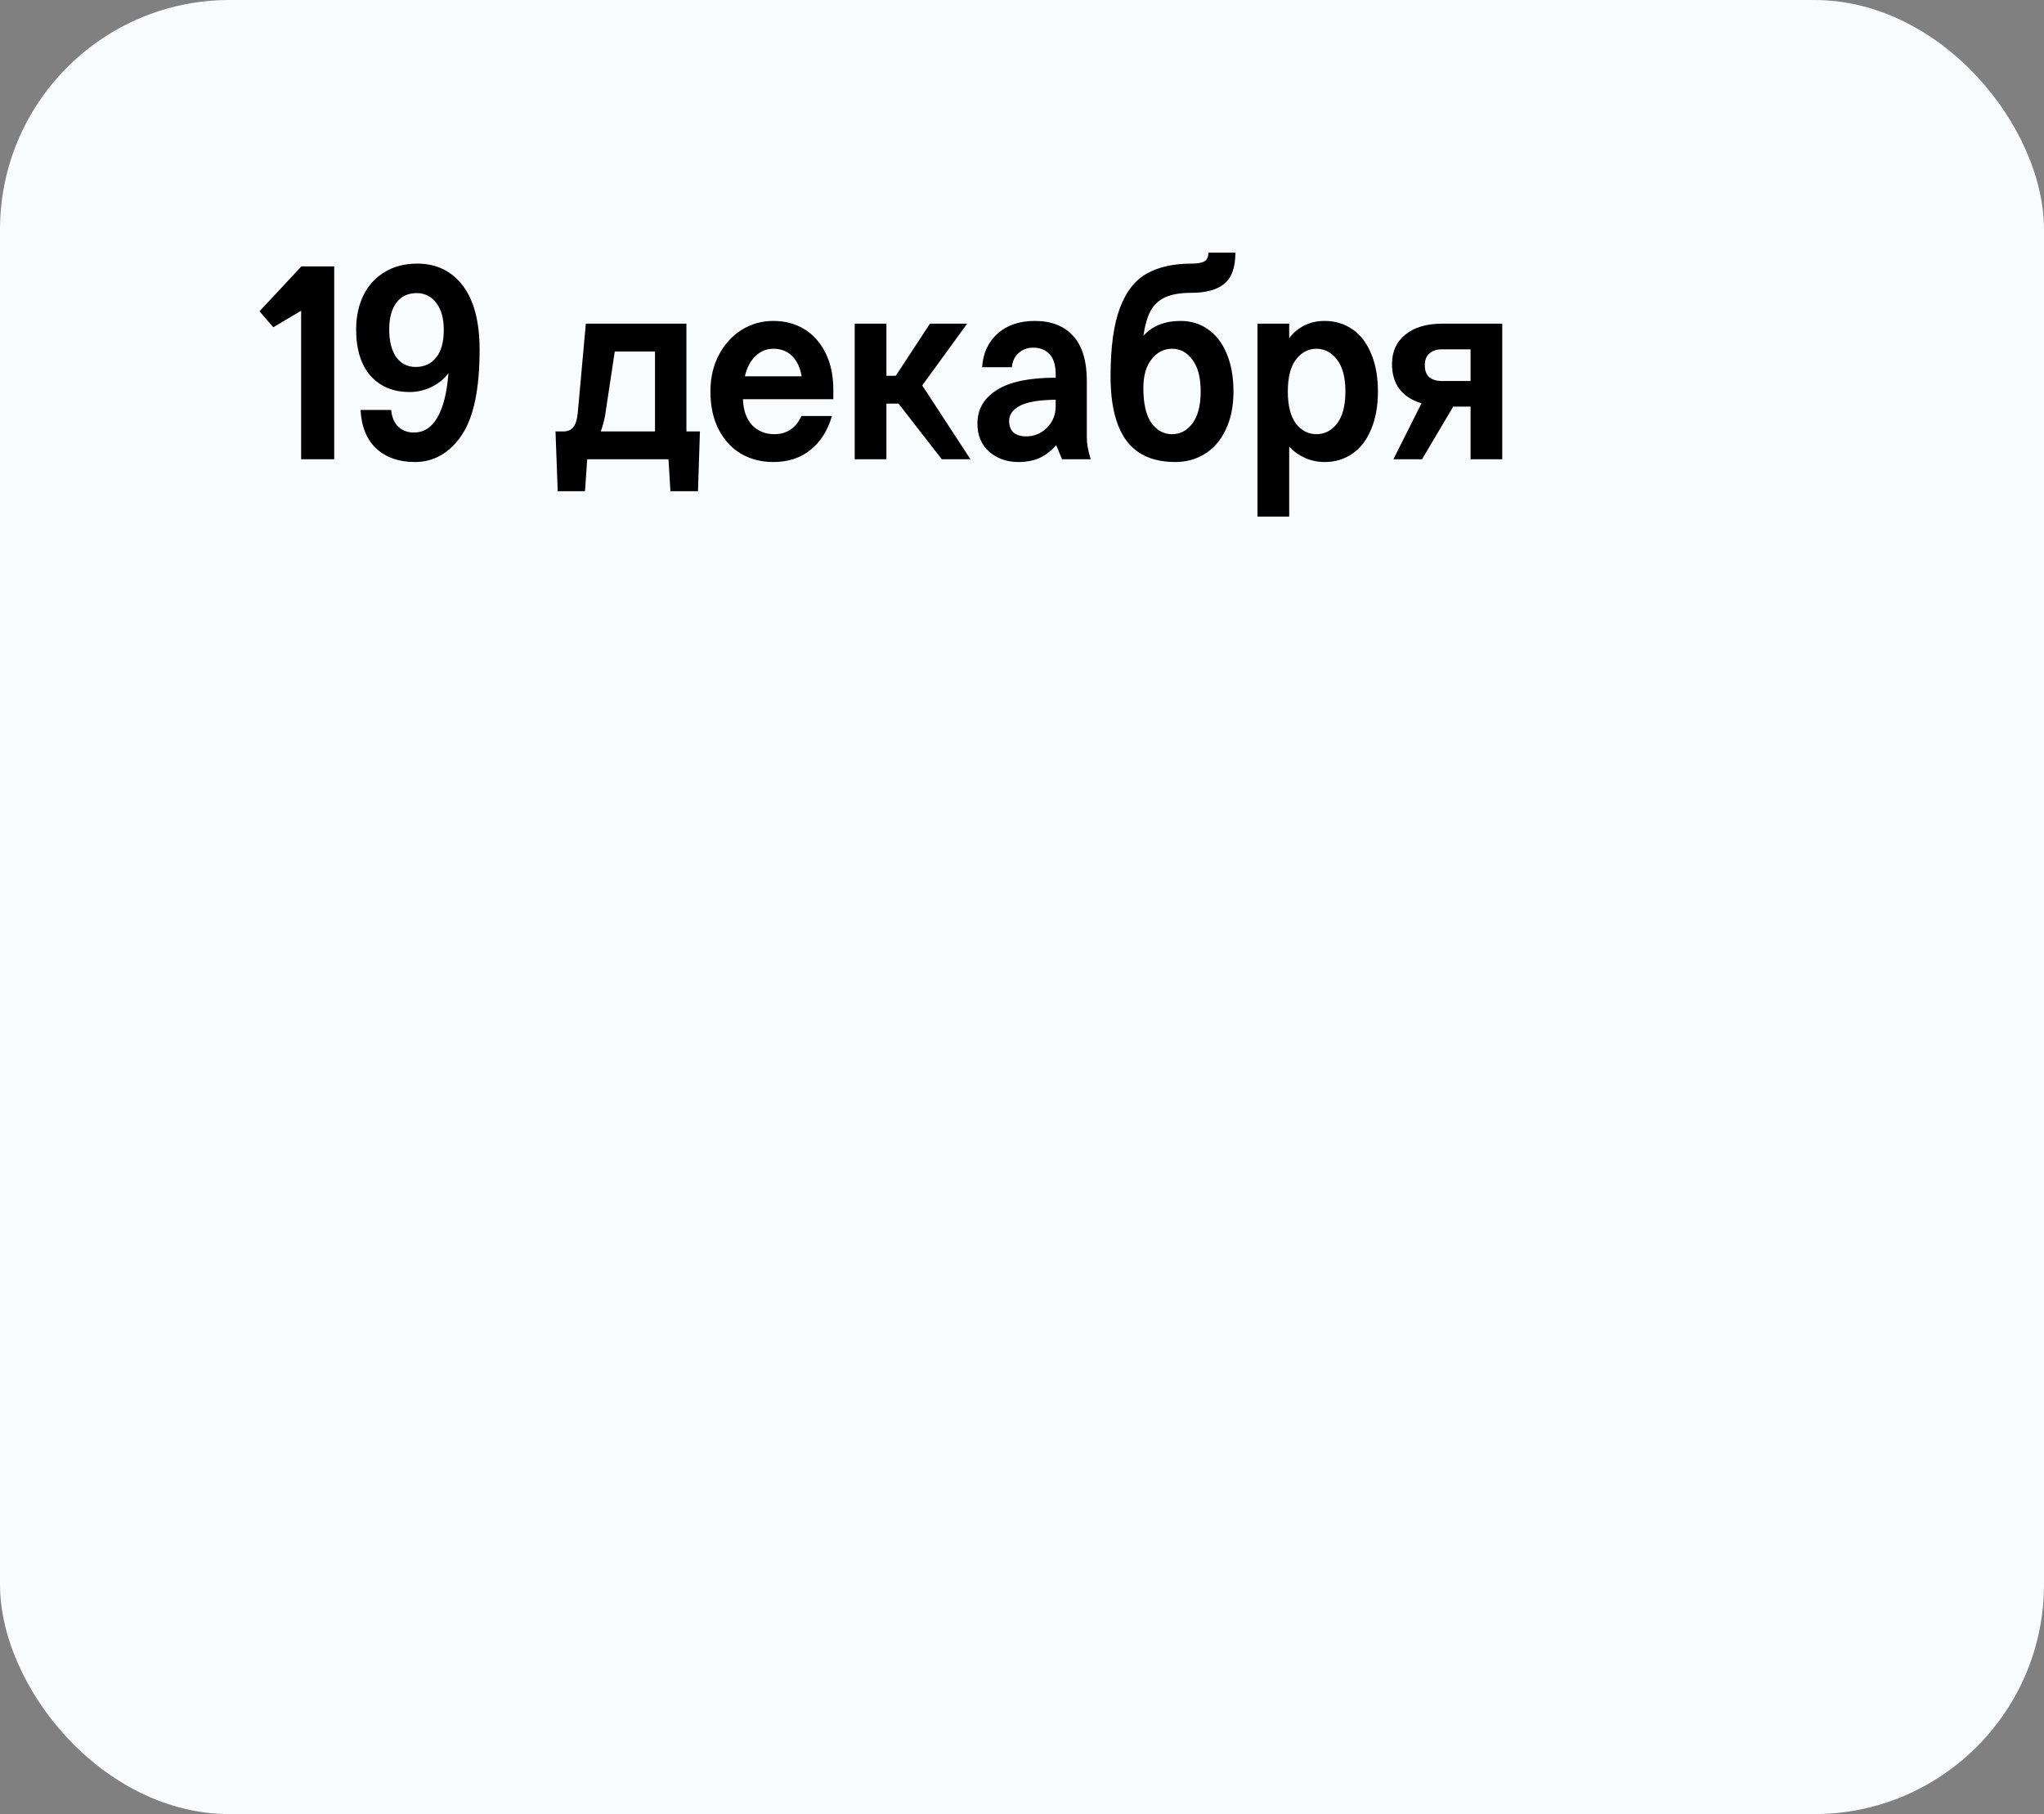
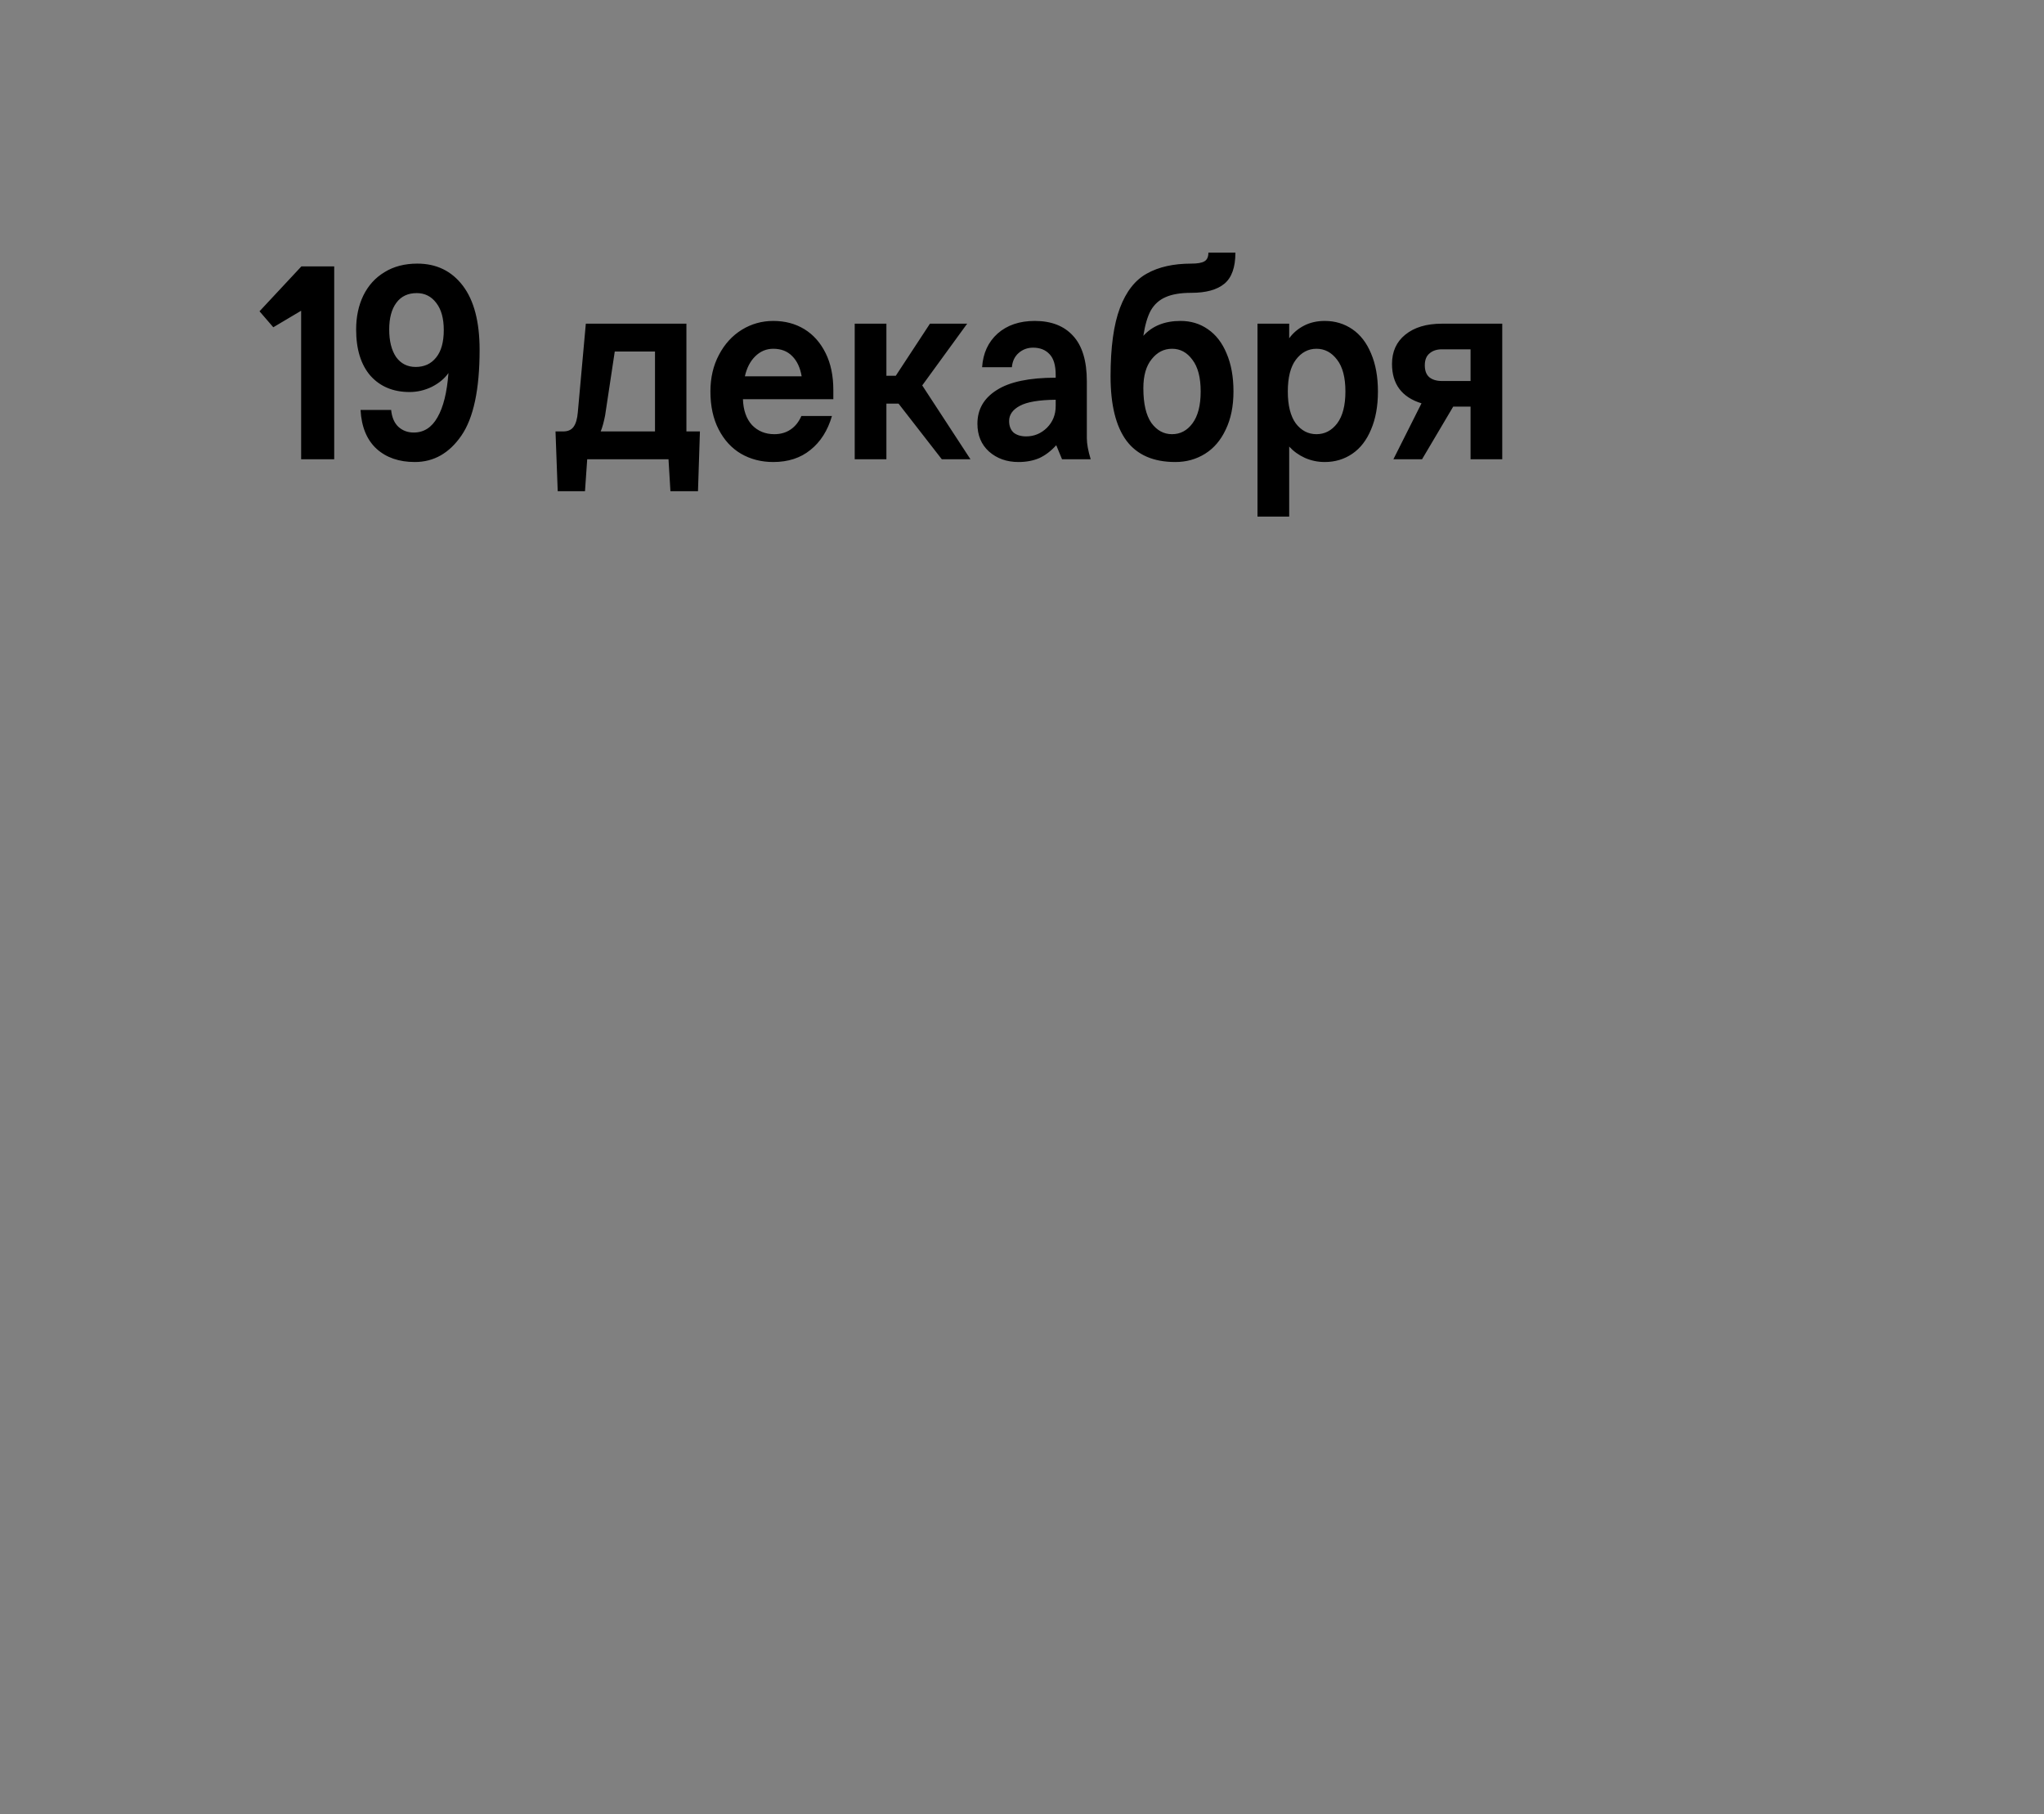
<svg xmlns="http://www.w3.org/2000/svg" width="89" height="79" viewBox="0 0 89 79" fill="none">
  <rect x="0" y="0" width="89" height="79" fill="#808080" stroke="none" />
-   <rect width="89" height="79" rx="10" fill="#F9FCFF" />
-   <path d="M14.552 11.6V20H13.112V13.532L11.9 14.252L11.3 13.556L13.124 11.6H14.552ZM18.171 11.48C19.003 11.48 19.663 11.8 20.151 12.44C20.639 13.08 20.883 14.012 20.883 15.236C20.883 16.956 20.619 18.2 20.091 18.968C19.563 19.736 18.887 20.12 18.063 20.12C17.375 20.12 16.819 19.928 16.395 19.544C15.971 19.152 15.739 18.588 15.699 17.852H17.031C17.063 18.172 17.167 18.416 17.343 18.584C17.527 18.752 17.751 18.836 18.015 18.836C18.455 18.836 18.799 18.616 19.047 18.176C19.303 17.736 19.463 17.092 19.527 16.244C19.359 16.484 19.119 16.684 18.807 16.844C18.495 16.996 18.171 17.072 17.835 17.072C17.123 17.072 16.555 16.836 16.131 16.364C15.715 15.884 15.507 15.212 15.507 14.348C15.507 13.796 15.611 13.304 15.819 12.872C16.035 12.432 16.343 12.092 16.743 11.852C17.143 11.604 17.619 11.48 18.171 11.48ZM18.147 12.764C17.763 12.764 17.467 12.904 17.259 13.184C17.051 13.464 16.947 13.852 16.947 14.348C16.947 14.852 17.047 15.252 17.247 15.548C17.455 15.836 17.739 15.98 18.099 15.98C18.475 15.98 18.771 15.844 18.987 15.572C19.211 15.3 19.323 14.9 19.323 14.372C19.323 13.868 19.215 13.476 18.999 13.196C18.783 12.908 18.499 12.764 18.147 12.764ZM30.476 18.788L30.392 21.392H29.192L29.108 20H25.568L25.472 21.392H24.284L24.188 18.788H24.524C24.724 18.788 24.872 18.724 24.968 18.596C25.072 18.46 25.136 18.244 25.16 17.948L25.508 14.096H29.888V18.788H30.476ZM28.52 18.788V15.308H26.768L26.348 18.092C26.292 18.38 26.228 18.612 26.156 18.788H28.52ZM33.669 20.12C33.15 20.12 32.681 20 32.266 19.76C31.858 19.52 31.534 19.168 31.294 18.704C31.053 18.24 30.933 17.688 30.933 17.048C30.933 16.448 31.058 15.916 31.305 15.452C31.553 14.98 31.886 14.616 32.301 14.36C32.718 14.104 33.173 13.976 33.669 13.976C34.181 13.976 34.633 14.096 35.026 14.336C35.417 14.576 35.725 14.924 35.95 15.38C36.173 15.828 36.285 16.364 36.285 16.988V17.384H32.349C32.365 17.864 32.498 18.24 32.745 18.512C33.002 18.776 33.325 18.908 33.718 18.908C33.989 18.908 34.225 18.84 34.425 18.704C34.626 18.568 34.782 18.372 34.894 18.116H36.225C36.041 18.748 35.73 19.24 35.289 19.592C34.858 19.944 34.318 20.12 33.669 20.12ZM34.906 16.388C34.842 16.012 34.706 15.72 34.498 15.512C34.289 15.296 34.014 15.188 33.669 15.188C33.365 15.188 33.102 15.3 32.877 15.524C32.661 15.74 32.514 16.028 32.434 16.388H34.906ZM41.008 20L39.124 17.576H38.596V20H37.216V14.096H38.596V16.364H39.004L40.492 14.096H42.112L40.156 16.784L42.256 20H41.008ZM46.243 20L45.991 19.388C45.759 19.644 45.511 19.832 45.247 19.952C44.983 20.064 44.683 20.12 44.347 20.12C43.835 20.12 43.407 19.968 43.063 19.664C42.727 19.36 42.559 18.956 42.559 18.452C42.559 17.828 42.839 17.34 43.399 16.988C43.959 16.628 44.815 16.448 45.967 16.448V16.328C45.967 15.912 45.879 15.612 45.703 15.428C45.527 15.236 45.287 15.14 44.983 15.14C44.743 15.14 44.535 15.216 44.359 15.368C44.183 15.52 44.083 15.728 44.059 15.992H42.763C42.803 15.384 43.027 14.896 43.435 14.528C43.851 14.16 44.391 13.976 45.055 13.976C45.775 13.976 46.331 14.192 46.723 14.624C47.123 15.056 47.323 15.716 47.323 16.604V19.076C47.323 19.324 47.379 19.632 47.491 20H46.243ZM44.683 19.004C45.027 19.004 45.327 18.88 45.583 18.632C45.839 18.376 45.967 18.06 45.967 17.684V17.408C45.239 17.416 44.719 17.504 44.407 17.672C44.095 17.84 43.939 18.06 43.939 18.332C43.939 18.548 44.003 18.716 44.131 18.836C44.267 18.948 44.451 19.004 44.683 19.004ZM51.176 20.12C50.224 20.12 49.516 19.812 49.052 19.196C48.588 18.572 48.356 17.636 48.356 16.388C48.356 15.124 48.492 14.132 48.764 13.412C49.036 12.692 49.428 12.192 49.94 11.912C50.452 11.624 51.096 11.48 51.872 11.48C52.136 11.48 52.324 11.448 52.436 11.384C52.556 11.32 52.616 11.192 52.616 11H53.792C53.792 11.64 53.632 12.092 53.312 12.356C52.992 12.62 52.512 12.752 51.872 12.752C51.4 12.752 51.024 12.816 50.744 12.944C50.472 13.064 50.26 13.256 50.108 13.52C49.964 13.784 49.856 14.152 49.784 14.624C50.176 14.192 50.716 13.976 51.404 13.976C51.852 13.976 52.248 14.096 52.592 14.336C52.944 14.576 53.216 14.928 53.408 15.392C53.608 15.856 53.708 16.408 53.708 17.048C53.708 17.688 53.596 18.24 53.372 18.704C53.156 19.168 52.856 19.52 52.472 19.76C52.088 20 51.656 20.12 51.176 20.12ZM51.032 18.908C51.392 18.908 51.688 18.752 51.92 18.44C52.16 18.12 52.28 17.656 52.28 17.048C52.28 16.44 52.16 15.98 51.92 15.668C51.688 15.348 51.392 15.188 51.032 15.188C50.68 15.188 50.384 15.34 50.144 15.644C49.904 15.94 49.784 16.36 49.784 16.904C49.784 17.576 49.9 18.08 50.132 18.416C50.372 18.744 50.672 18.908 51.032 18.908ZM54.754 14.096H56.134V14.732C56.302 14.5 56.518 14.316 56.782 14.18C57.046 14.044 57.346 13.976 57.682 13.976C58.13 13.976 58.53 14.096 58.882 14.336C59.234 14.576 59.506 14.928 59.698 15.392C59.898 15.856 59.998 16.408 59.998 17.048C59.998 17.688 59.898 18.24 59.698 18.704C59.506 19.168 59.234 19.52 58.882 19.76C58.53 20 58.13 20.12 57.682 20.12C57.378 20.12 57.09 20.06 56.818 19.94C56.554 19.82 56.326 19.656 56.134 19.448V22.496H54.754V14.096ZM57.322 18.908C57.682 18.908 57.982 18.752 58.222 18.44C58.462 18.12 58.582 17.656 58.582 17.048C58.582 16.44 58.462 15.98 58.222 15.668C57.982 15.348 57.682 15.188 57.322 15.188C56.962 15.188 56.662 15.348 56.422 15.668C56.19 15.98 56.074 16.44 56.074 17.048C56.074 17.656 56.19 18.12 56.422 18.44C56.662 18.752 56.962 18.908 57.322 18.908ZM65.411 14.096V20H64.031V17.708H63.275L61.919 20H60.671L61.895 17.564C61.039 17.3 60.611 16.728 60.611 15.848C60.611 15.312 60.803 14.888 61.187 14.576C61.579 14.256 62.111 14.096 62.783 14.096H65.411ZM64.031 15.212H62.783C62.559 15.212 62.379 15.272 62.243 15.392C62.107 15.504 62.039 15.676 62.039 15.908C62.039 16.14 62.103 16.312 62.231 16.424C62.367 16.536 62.551 16.592 62.783 16.592H64.031V15.212Z" fill="black" />
+   <path d="M14.552 11.6V20H13.112V13.532L11.9 14.252L11.3 13.556L13.124 11.6H14.552ZM18.171 11.48C19.003 11.48 19.663 11.8 20.151 12.44C20.639 13.08 20.883 14.012 20.883 15.236C20.883 16.956 20.619 18.2 20.091 18.968C19.563 19.736 18.887 20.12 18.063 20.12C17.375 20.12 16.819 19.928 16.395 19.544C15.971 19.152 15.739 18.588 15.699 17.852H17.031C17.063 18.172 17.167 18.416 17.343 18.584C17.527 18.752 17.751 18.836 18.015 18.836C18.455 18.836 18.799 18.616 19.047 18.176C19.303 17.736 19.463 17.092 19.527 16.244C19.359 16.484 19.119 16.684 18.807 16.844C18.495 16.996 18.171 17.072 17.835 17.072C17.123 17.072 16.555 16.836 16.131 16.364C15.715 15.884 15.507 15.212 15.507 14.348C15.507 13.796 15.611 13.304 15.819 12.872C16.035 12.432 16.343 12.092 16.743 11.852C17.143 11.604 17.619 11.48 18.171 11.48ZM18.147 12.764C17.763 12.764 17.467 12.904 17.259 13.184C17.051 13.464 16.947 13.852 16.947 14.348C16.947 14.852 17.047 15.252 17.247 15.548C17.455 15.836 17.739 15.98 18.099 15.98C18.475 15.98 18.771 15.844 18.987 15.572C19.211 15.3 19.323 14.9 19.323 14.372C19.323 13.868 19.215 13.476 18.999 13.196C18.783 12.908 18.499 12.764 18.147 12.764ZM30.476 18.788L30.392 21.392H29.192L29.108 20H25.568L25.472 21.392H24.284L24.188 18.788H24.524C24.724 18.788 24.872 18.724 24.968 18.596C25.072 18.46 25.136 18.244 25.16 17.948L25.508 14.096H29.888V18.788H30.476ZM28.52 18.788V15.308H26.768L26.348 18.092C26.292 18.38 26.228 18.612 26.156 18.788H28.52ZM33.669 20.12C33.15 20.12 32.681 20 32.266 19.76C31.858 19.52 31.534 19.168 31.294 18.704C31.053 18.24 30.933 17.688 30.933 17.048C30.933 16.448 31.058 15.916 31.305 15.452C31.553 14.98 31.886 14.616 32.301 14.36C32.718 14.104 33.173 13.976 33.669 13.976C34.181 13.976 34.633 14.096 35.026 14.336C35.417 14.576 35.725 14.924 35.95 15.38C36.173 15.828 36.285 16.364 36.285 16.988V17.384H32.349C32.365 17.864 32.498 18.24 32.745 18.512C33.002 18.776 33.325 18.908 33.718 18.908C33.989 18.908 34.225 18.84 34.425 18.704C34.626 18.568 34.782 18.372 34.894 18.116H36.225C36.041 18.748 35.73 19.24 35.289 19.592C34.858 19.944 34.318 20.12 33.669 20.12ZM34.906 16.388C34.842 16.012 34.706 15.72 34.498 15.512C34.289 15.296 34.014 15.188 33.669 15.188C33.365 15.188 33.102 15.3 32.877 15.524C32.661 15.74 32.514 16.028 32.434 16.388H34.906ZM41.008 20L39.124 17.576H38.596V20H37.216V14.096H38.596V16.364H39.004L40.492 14.096H42.112L40.156 16.784L42.256 20H41.008ZM46.243 20L45.991 19.388C45.759 19.644 45.511 19.832 45.247 19.952C44.983 20.064 44.683 20.12 44.347 20.12C43.835 20.12 43.407 19.968 43.063 19.664C42.727 19.36 42.559 18.956 42.559 18.452C42.559 17.828 42.839 17.34 43.399 16.988C43.959 16.628 44.815 16.448 45.967 16.448V16.328C45.967 15.912 45.879 15.612 45.703 15.428C45.527 15.236 45.287 15.14 44.983 15.14C44.743 15.14 44.535 15.216 44.359 15.368C44.183 15.52 44.083 15.728 44.059 15.992H42.763C42.803 15.384 43.027 14.896 43.435 14.528C43.851 14.16 44.391 13.976 45.055 13.976C45.775 13.976 46.331 14.192 46.723 14.624C47.123 15.056 47.323 15.716 47.323 16.604V19.076C47.323 19.324 47.379 19.632 47.491 20H46.243ZM44.683 19.004C45.027 19.004 45.327 18.88 45.583 18.632C45.839 18.376 45.967 18.06 45.967 17.684V17.408C45.239 17.416 44.719 17.504 44.407 17.672C44.095 17.84 43.939 18.06 43.939 18.332C43.939 18.548 44.003 18.716 44.131 18.836C44.267 18.948 44.451 19.004 44.683 19.004ZM51.176 20.12C50.224 20.12 49.516 19.812 49.052 19.196C48.588 18.572 48.356 17.636 48.356 16.388C48.356 15.124 48.492 14.132 48.764 13.412C49.036 12.692 49.428 12.192 49.94 11.912C50.452 11.624 51.096 11.48 51.872 11.48C52.136 11.48 52.324 11.448 52.436 11.384C52.556 11.32 52.616 11.192 52.616 11H53.792C53.792 11.64 53.632 12.092 53.312 12.356C52.992 12.62 52.512 12.752 51.872 12.752C51.4 12.752 51.024 12.816 50.744 12.944C50.472 13.064 50.26 13.256 50.108 13.52C49.964 13.784 49.856 14.152 49.784 14.624C50.176 14.192 50.716 13.976 51.404 13.976C51.852 13.976 52.248 14.096 52.592 14.336C52.944 14.576 53.216 14.928 53.408 15.392C53.608 15.856 53.708 16.408 53.708 17.048C53.708 17.688 53.596 18.24 53.372 18.704C53.156 19.168 52.856 19.52 52.472 19.76C52.088 20 51.656 20.12 51.176 20.12ZM51.032 18.908C51.392 18.908 51.688 18.752 51.92 18.44C52.16 18.12 52.28 17.656 52.28 17.048C52.28 16.44 52.16 15.98 51.92 15.668C51.688 15.348 51.392 15.188 51.032 15.188C50.68 15.188 50.384 15.34 50.144 15.644C49.904 15.94 49.784 16.36 49.784 16.904C49.784 17.576 49.9 18.08 50.132 18.416C50.372 18.744 50.672 18.908 51.032 18.908M54.754 14.096H56.134V14.732C56.302 14.5 56.518 14.316 56.782 14.18C57.046 14.044 57.346 13.976 57.682 13.976C58.13 13.976 58.53 14.096 58.882 14.336C59.234 14.576 59.506 14.928 59.698 15.392C59.898 15.856 59.998 16.408 59.998 17.048C59.998 17.688 59.898 18.24 59.698 18.704C59.506 19.168 59.234 19.52 58.882 19.76C58.53 20 58.13 20.12 57.682 20.12C57.378 20.12 57.09 20.06 56.818 19.94C56.554 19.82 56.326 19.656 56.134 19.448V22.496H54.754V14.096ZM57.322 18.908C57.682 18.908 57.982 18.752 58.222 18.44C58.462 18.12 58.582 17.656 58.582 17.048C58.582 16.44 58.462 15.98 58.222 15.668C57.982 15.348 57.682 15.188 57.322 15.188C56.962 15.188 56.662 15.348 56.422 15.668C56.19 15.98 56.074 16.44 56.074 17.048C56.074 17.656 56.19 18.12 56.422 18.44C56.662 18.752 56.962 18.908 57.322 18.908ZM65.411 14.096V20H64.031V17.708H63.275L61.919 20H60.671L61.895 17.564C61.039 17.3 60.611 16.728 60.611 15.848C60.611 15.312 60.803 14.888 61.187 14.576C61.579 14.256 62.111 14.096 62.783 14.096H65.411ZM64.031 15.212H62.783C62.559 15.212 62.379 15.272 62.243 15.392C62.107 15.504 62.039 15.676 62.039 15.908C62.039 16.14 62.103 16.312 62.231 16.424C62.367 16.536 62.551 16.592 62.783 16.592H64.031V15.212Z" fill="black" />
</svg>